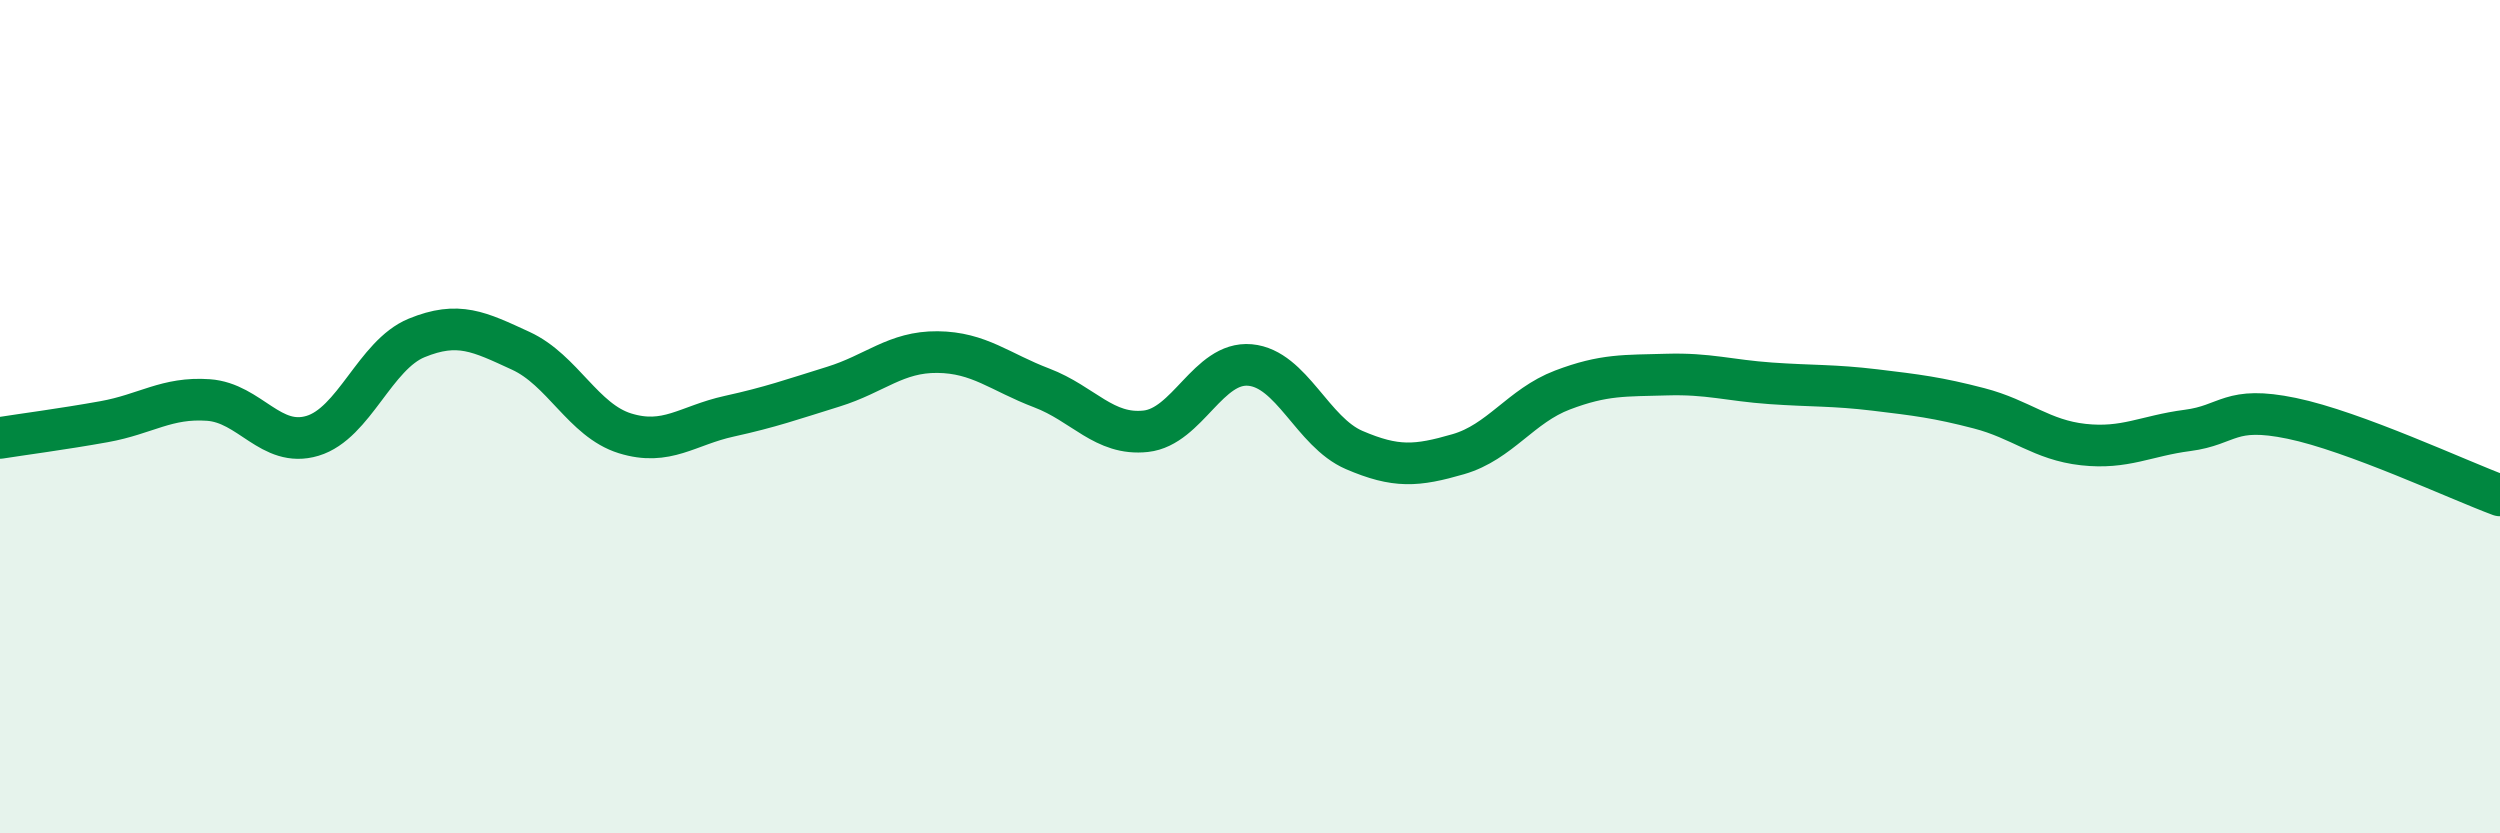
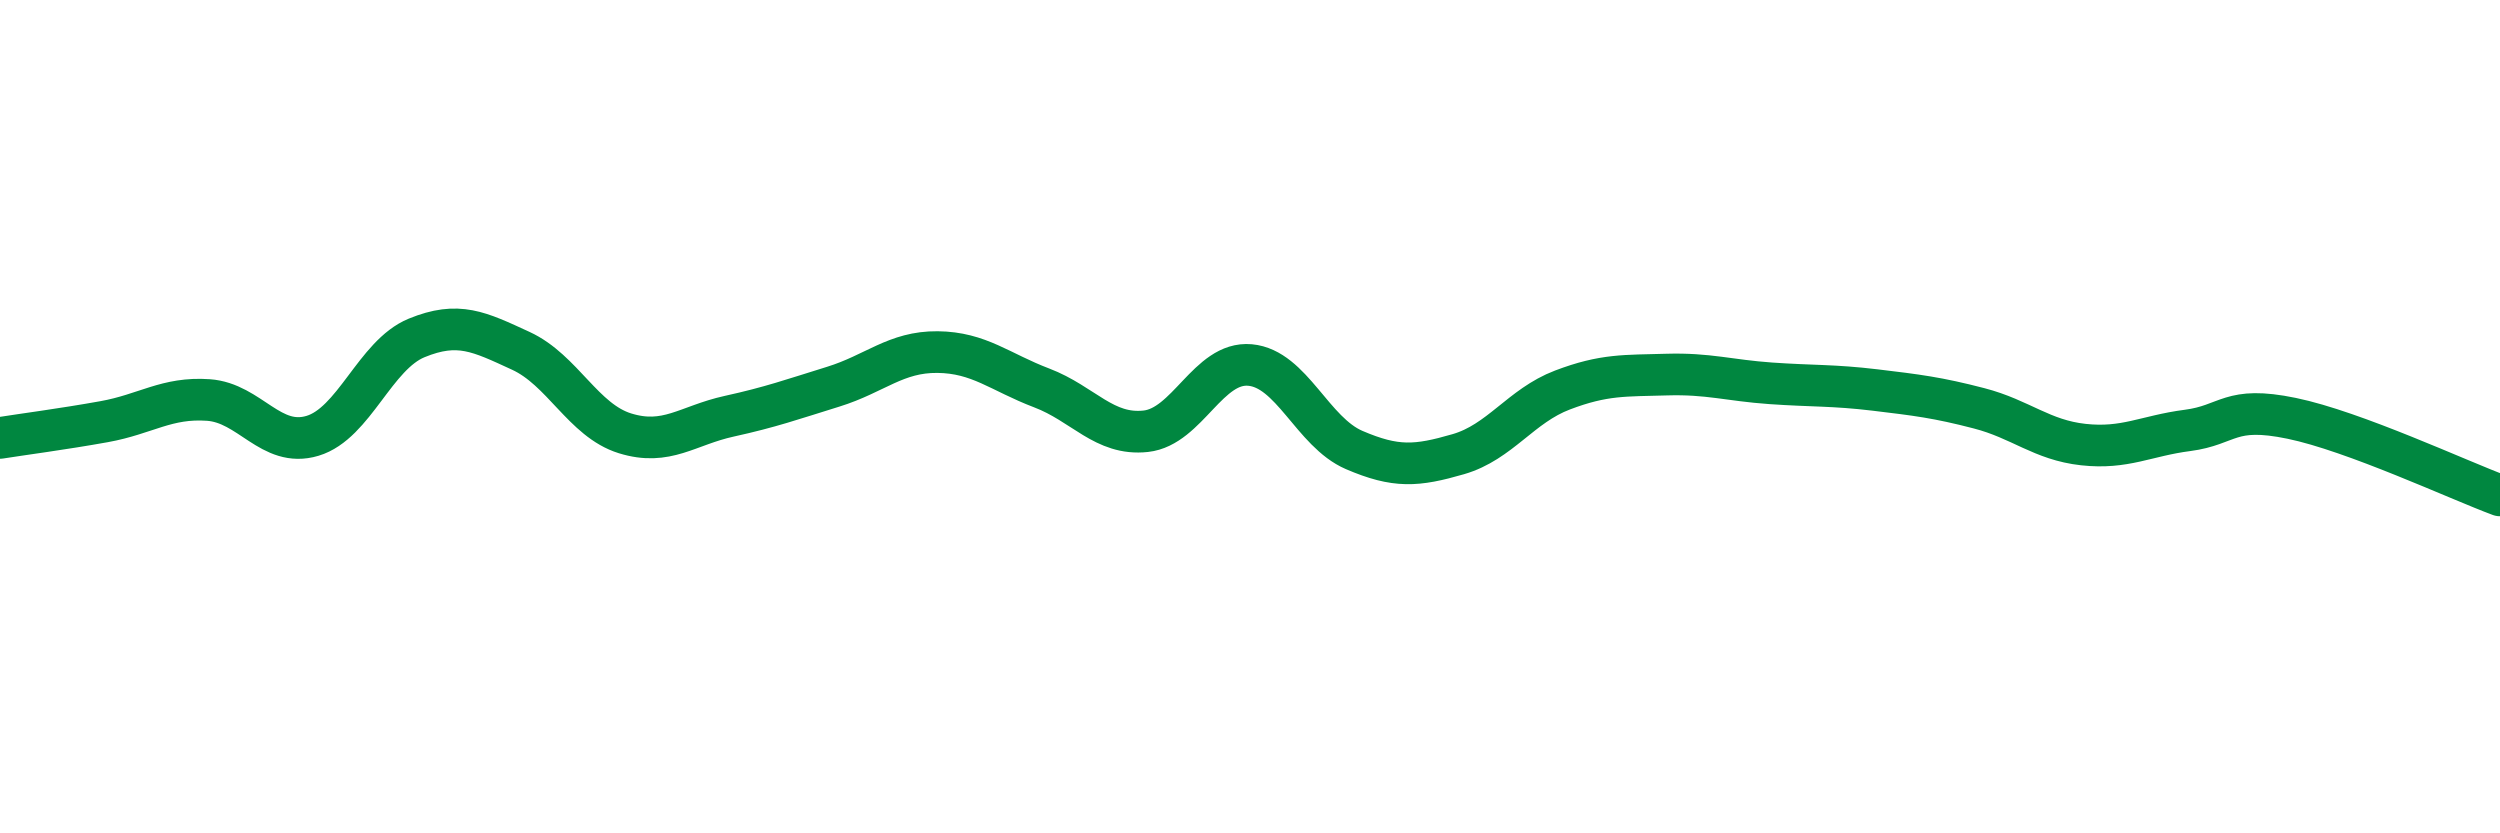
<svg xmlns="http://www.w3.org/2000/svg" width="60" height="20" viewBox="0 0 60 20">
-   <path d="M 0,10.51 C 0.5,10.43 1.5,10.3 2.5,10.12 C 3.5,9.94 4,9.53 5,9.6 C 6,9.67 6.5,10.76 7.5,10.46 C 8.5,10.16 9,8.52 10,8.11 C 11,7.7 11.5,7.96 12.5,8.42 C 13.5,8.88 14,10.09 15,10.4 C 16,10.71 16.5,10.21 17.5,9.99 C 18.5,9.77 19,9.59 20,9.28 C 21,8.97 21.5,8.44 22.5,8.45 C 23.5,8.46 24,8.93 25,9.31 C 26,9.69 26.5,10.46 27.5,10.35 C 28.5,10.24 29,8.67 30,8.76 C 31,8.85 31.5,10.37 32.5,10.8 C 33.5,11.23 34,11.19 35,10.9 C 36,10.61 36.5,9.74 37.5,9.36 C 38.5,8.98 39,9.02 40,8.99 C 41,8.96 41.5,9.13 42.5,9.2 C 43.5,9.27 44,9.24 45,9.36 C 46,9.48 46.5,9.54 47.5,9.8 C 48.5,10.06 49,10.56 50,10.67 C 51,10.78 51.5,10.46 52.5,10.33 C 53.5,10.2 53.5,9.73 55,10.04 C 56.5,10.35 59,11.52 60,11.89L60 20L0 20Z" fill="#008740" opacity="0.1" stroke-linecap="round" stroke-linejoin="round" />
  <path d="M 0,10.51 C 0.5,10.43 1.5,10.3 2.5,10.12 C 3.5,9.94 4,9.53 5,9.6 C 6,9.67 6.5,10.76 7.5,10.46 C 8.5,10.16 9,8.52 10,8.11 C 11,7.7 11.5,7.96 12.5,8.42 C 13.5,8.88 14,10.09 15,10.4 C 16,10.71 16.5,10.21 17.5,9.99 C 18.5,9.77 19,9.59 20,9.28 C 21,8.97 21.5,8.44 22.5,8.45 C 23.5,8.46 24,8.93 25,9.31 C 26,9.69 26.5,10.46 27.5,10.35 C 28.5,10.24 29,8.67 30,8.76 C 31,8.85 31.5,10.37 32.5,10.8 C 33.5,11.23 34,11.19 35,10.9 C 36,10.61 36.5,9.74 37.5,9.36 C 38.5,8.98 39,9.02 40,8.99 C 41,8.96 41.5,9.13 42.5,9.2 C 43.5,9.27 44,9.24 45,9.36 C 46,9.48 46.5,9.54 47.5,9.8 C 48.5,10.06 49,10.56 50,10.67 C 51,10.78 51.5,10.46 52.5,10.33 C 53.5,10.2 53.5,9.73 55,10.04 C 56.5,10.35 59,11.52 60,11.89" stroke="#008740" stroke-width="1" fill="none" stroke-linecap="round" stroke-linejoin="round" />
</svg>